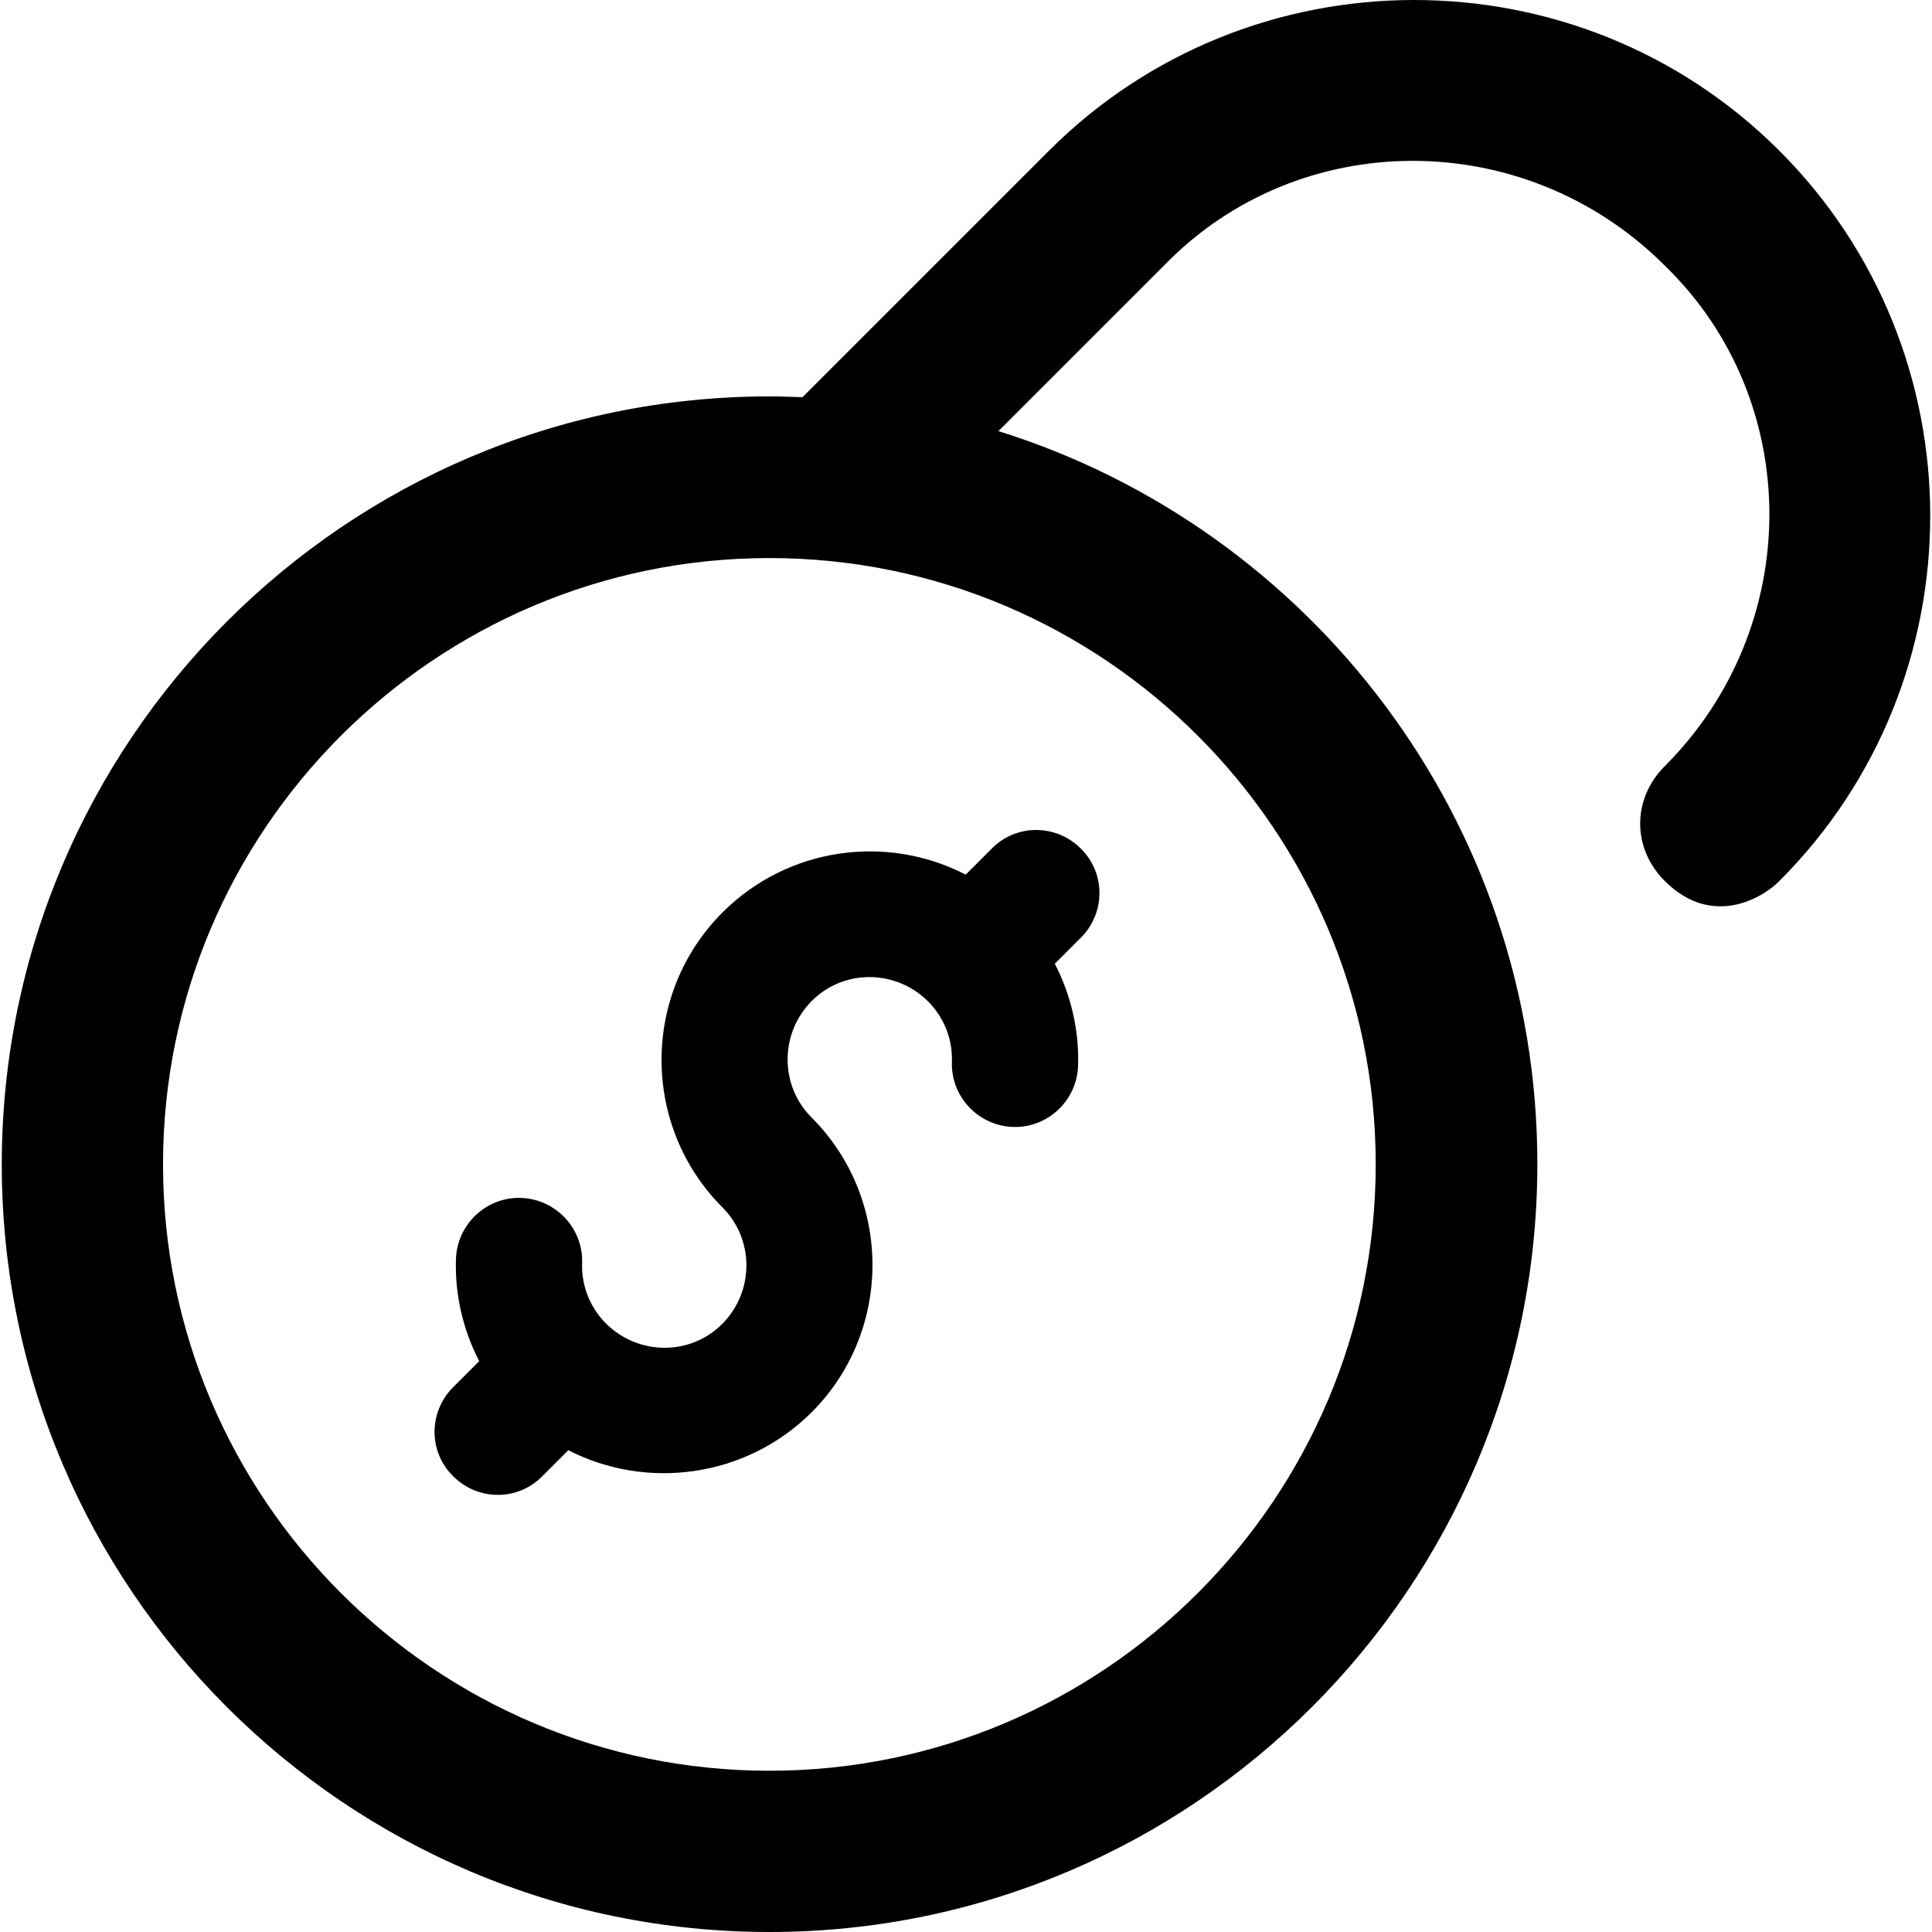
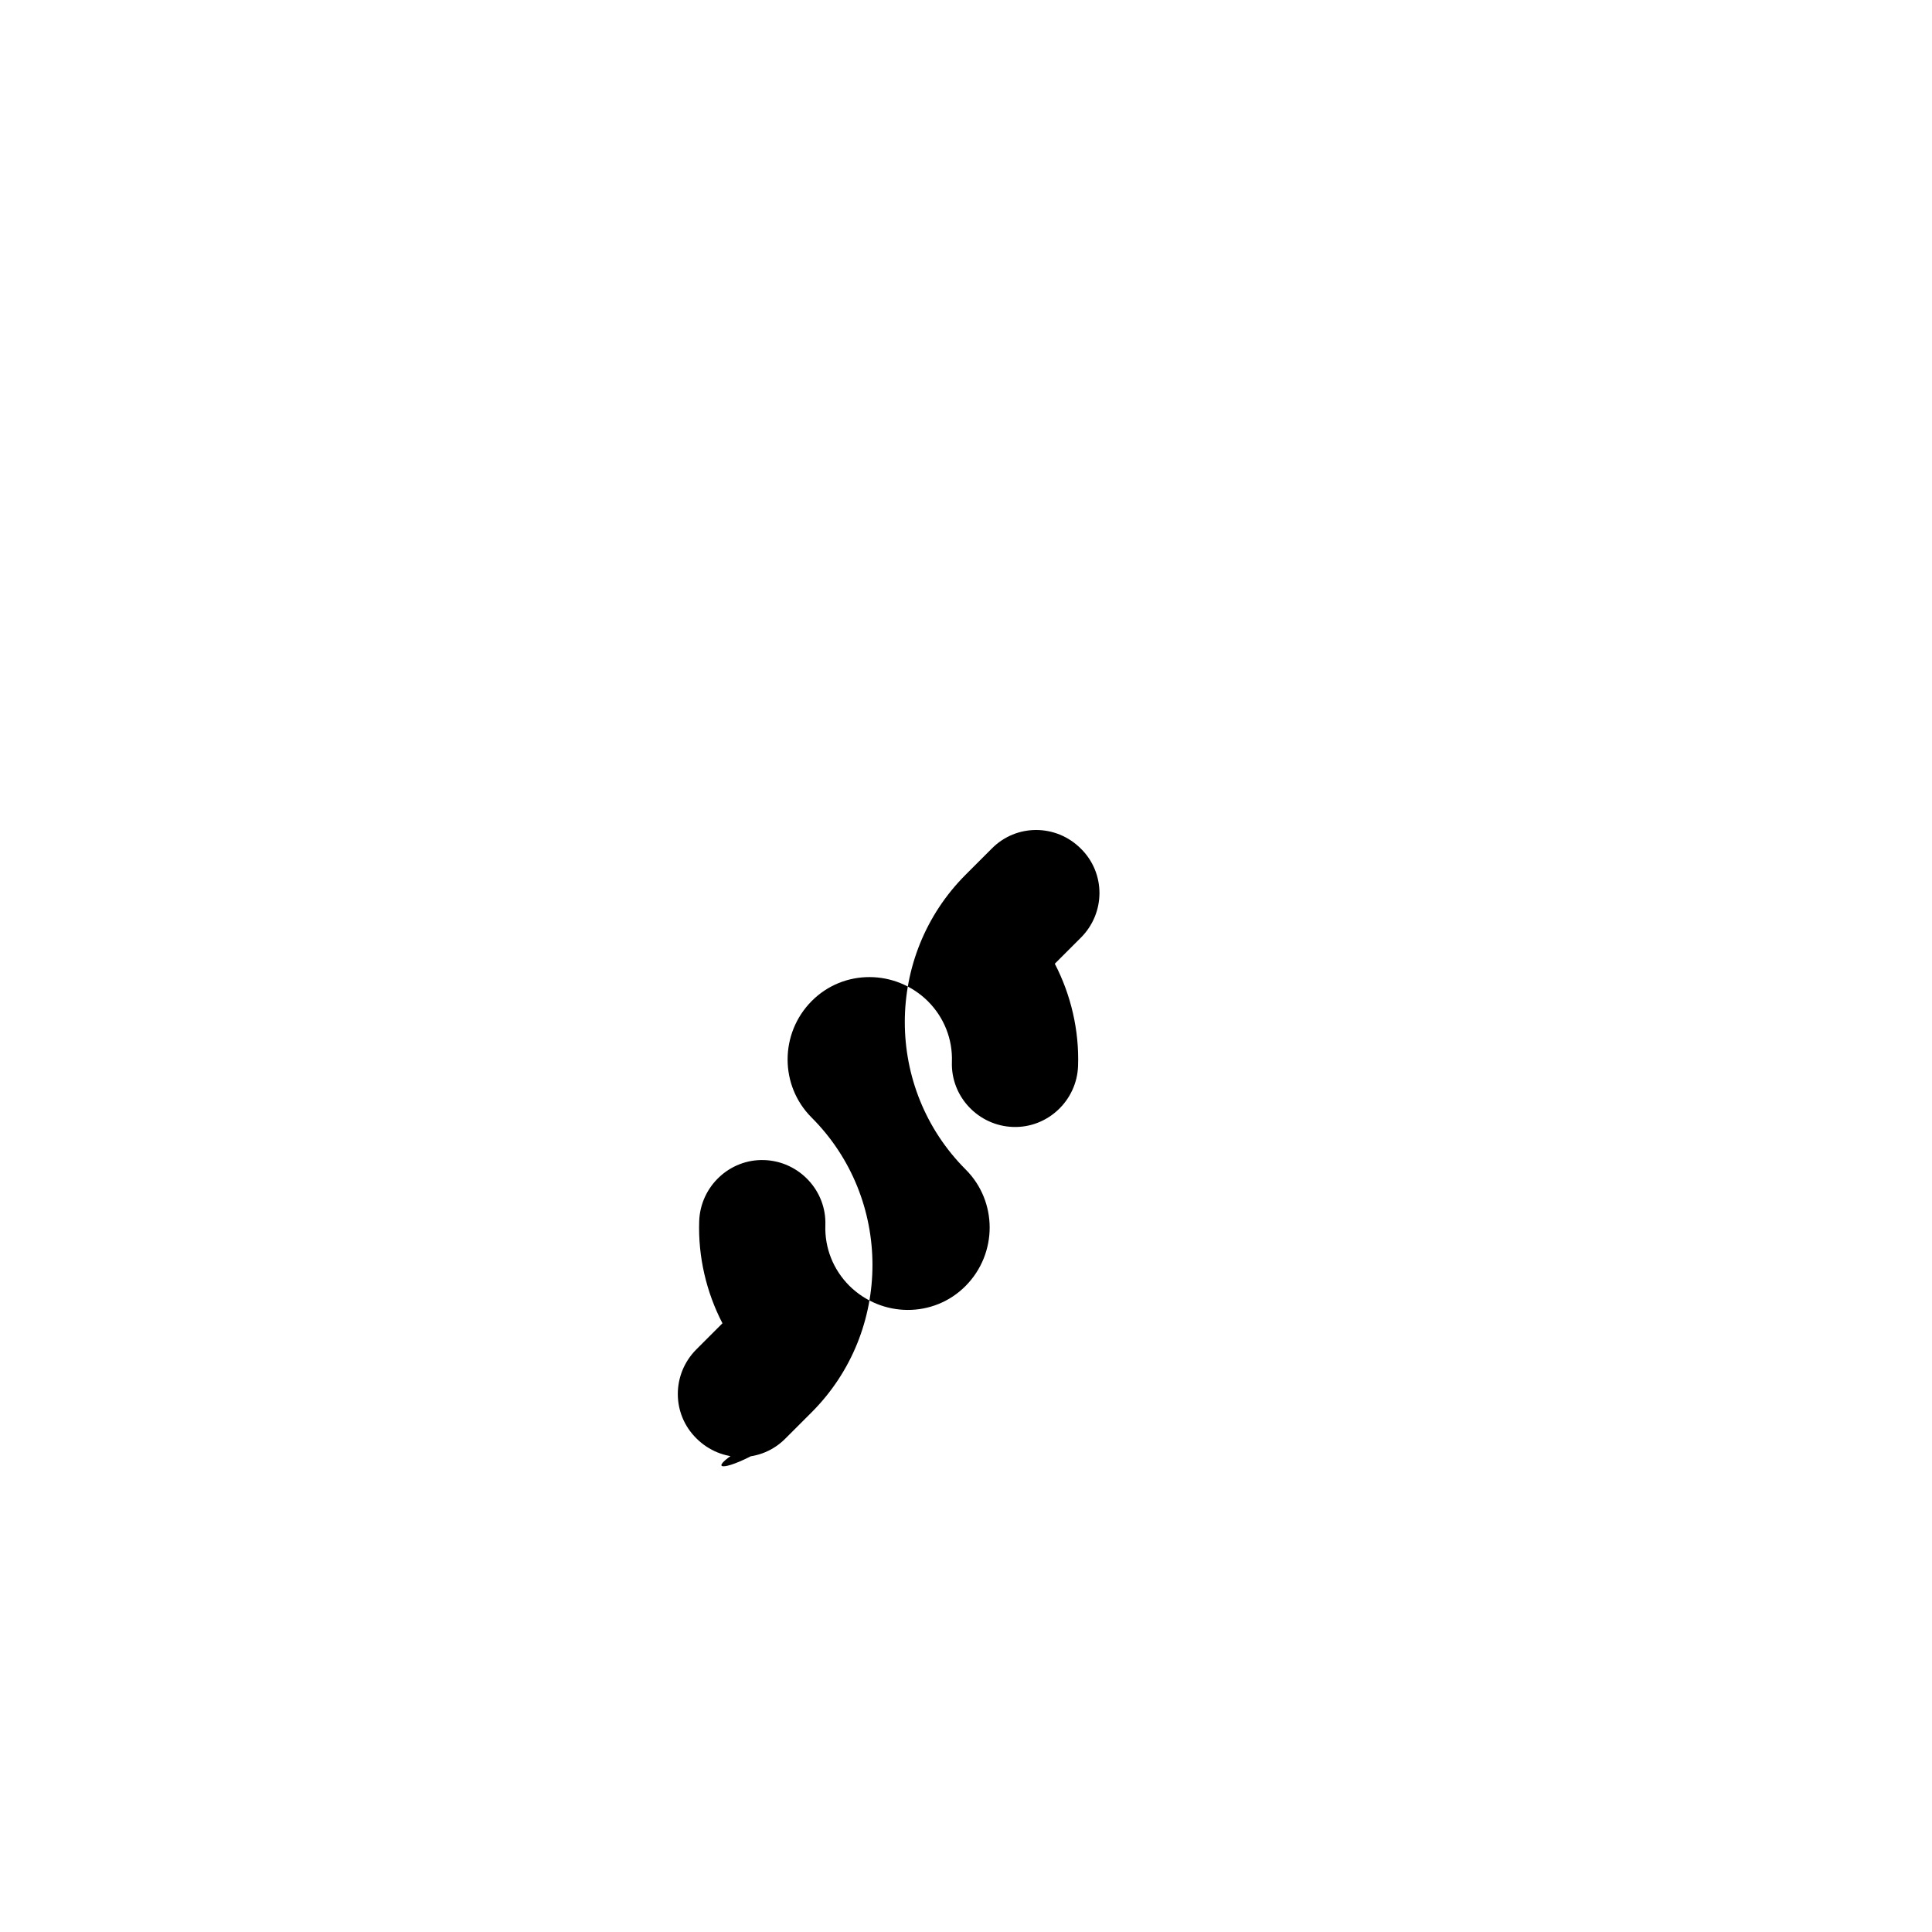
<svg xmlns="http://www.w3.org/2000/svg" version="1.1" id="Capa_1" x="0px" y="0px" viewBox="0 0 490.05 490.05" style="enable-background:new 0 0 490.05 490.05;" xml:space="preserve">
  <g>
    <g>
      <g>
-         <path d="M451.35,38.25c-51-51-134.3-51-185.3,0l-62.5,62.5c-2.8-0.1-5.6-0.2-8.4-0.2c-107.4,0-194.7,87.4-194.7,194.8     s87.3,194.7,194.7,194.7s194.8-87.4,194.8-194.8c0-87.2-57.6-161.2-136.7-185.9l42-42c34.3-35.4,91.6-35.4,127,0     c35.4,34.3,35.4,91.6,0,127c-8.3,8.3-8.3,20.8,0,29.1c12.1,12.1,25,4.2,29.1,0C502.35,172.45,502.35,89.25,451.35,38.25z      M348.95,295.35c0,84.8-69,153.8-153.8,153.8s-153.8-69-153.8-153.8s69-153.8,153.8-153.8S348.95,210.55,348.95,295.35z" />
-       </g>
-       <path d="M205.85,358.25c20.6-20.6,20.6-54.2,0-74.8c-8.1-8.1-8.1-21.3,0-29.5c8.1-8.2,21.3-8.1,29.5,0c4.1,4.1,6.3,9.6,6.1,15.4    c-0.3,8.8,6.7,16.2,15.5,16.5s16.2-6.7,16.5-15.5c0.3-9-1.8-18-5.9-25.9l6.6-6.6c6.3-6.3,6.3-16.4,0-22.6    c-6.3-6.3-16.4-6.3-22.6,0l-6.6,6.6c-19.9-10.3-45-7.1-61.7,9.6c-20.6,20.6-20.6,54.2,0,74.8c8.1,8.1,8.1,21.3,0,29.5    s-21.3,8.1-29.5,0c-4.1-4.1-6.3-9.6-6.1-15.4c0.3-8.8-6.7-16.2-15.5-16.5s-16.2,6.7-16.5,15.5c-0.3,9,1.8,18,5.9,25.9l-6.6,6.6    c-6.3,6.3-6.3,16.4,0,22.6c6.3,6.3,16.4,6.3,22.6,0l6.6-6.6C164.05,378.05,189.15,374.85,205.85,358.25z" />
+         </g>
+       <path d="M205.85,358.25c20.6-20.6,20.6-54.2,0-74.8c-8.1-8.1-8.1-21.3,0-29.5c8.1-8.2,21.3-8.1,29.5,0c4.1,4.1,6.3,9.6,6.1,15.4    c-0.3,8.8,6.7,16.2,15.5,16.5s16.2-6.7,16.5-15.5c0.3-9-1.8-18-5.9-25.9l6.6-6.6c6.3-6.3,6.3-16.4,0-22.6    c-6.3-6.3-16.4-6.3-22.6,0l-6.6,6.6c-20.6,20.6-20.6,54.2,0,74.8c8.1,8.1,8.1,21.3,0,29.5    s-21.3,8.1-29.5,0c-4.1-4.1-6.3-9.6-6.1-15.4c0.3-8.8-6.7-16.2-15.5-16.5s-16.2,6.7-16.5,15.5c-0.3,9,1.8,18,5.9,25.9l-6.6,6.6    c-6.3,6.3-6.3,16.4,0,22.6c6.3,6.3,16.4,6.3,22.6,0l6.6-6.6C164.05,378.05,189.15,374.85,205.85,358.25z" />
    </g>
  </g>
  <g>
</g>
  <g>
</g>
  <g>
</g>
  <g>
</g>
  <g>
</g>
  <g>
</g>
  <g>
</g>
  <g>
</g>
  <g>
</g>
  <g>
</g>
  <g>
</g>
  <g>
</g>
  <g>
</g>
  <g>
</g>
  <g>
</g>
</svg>